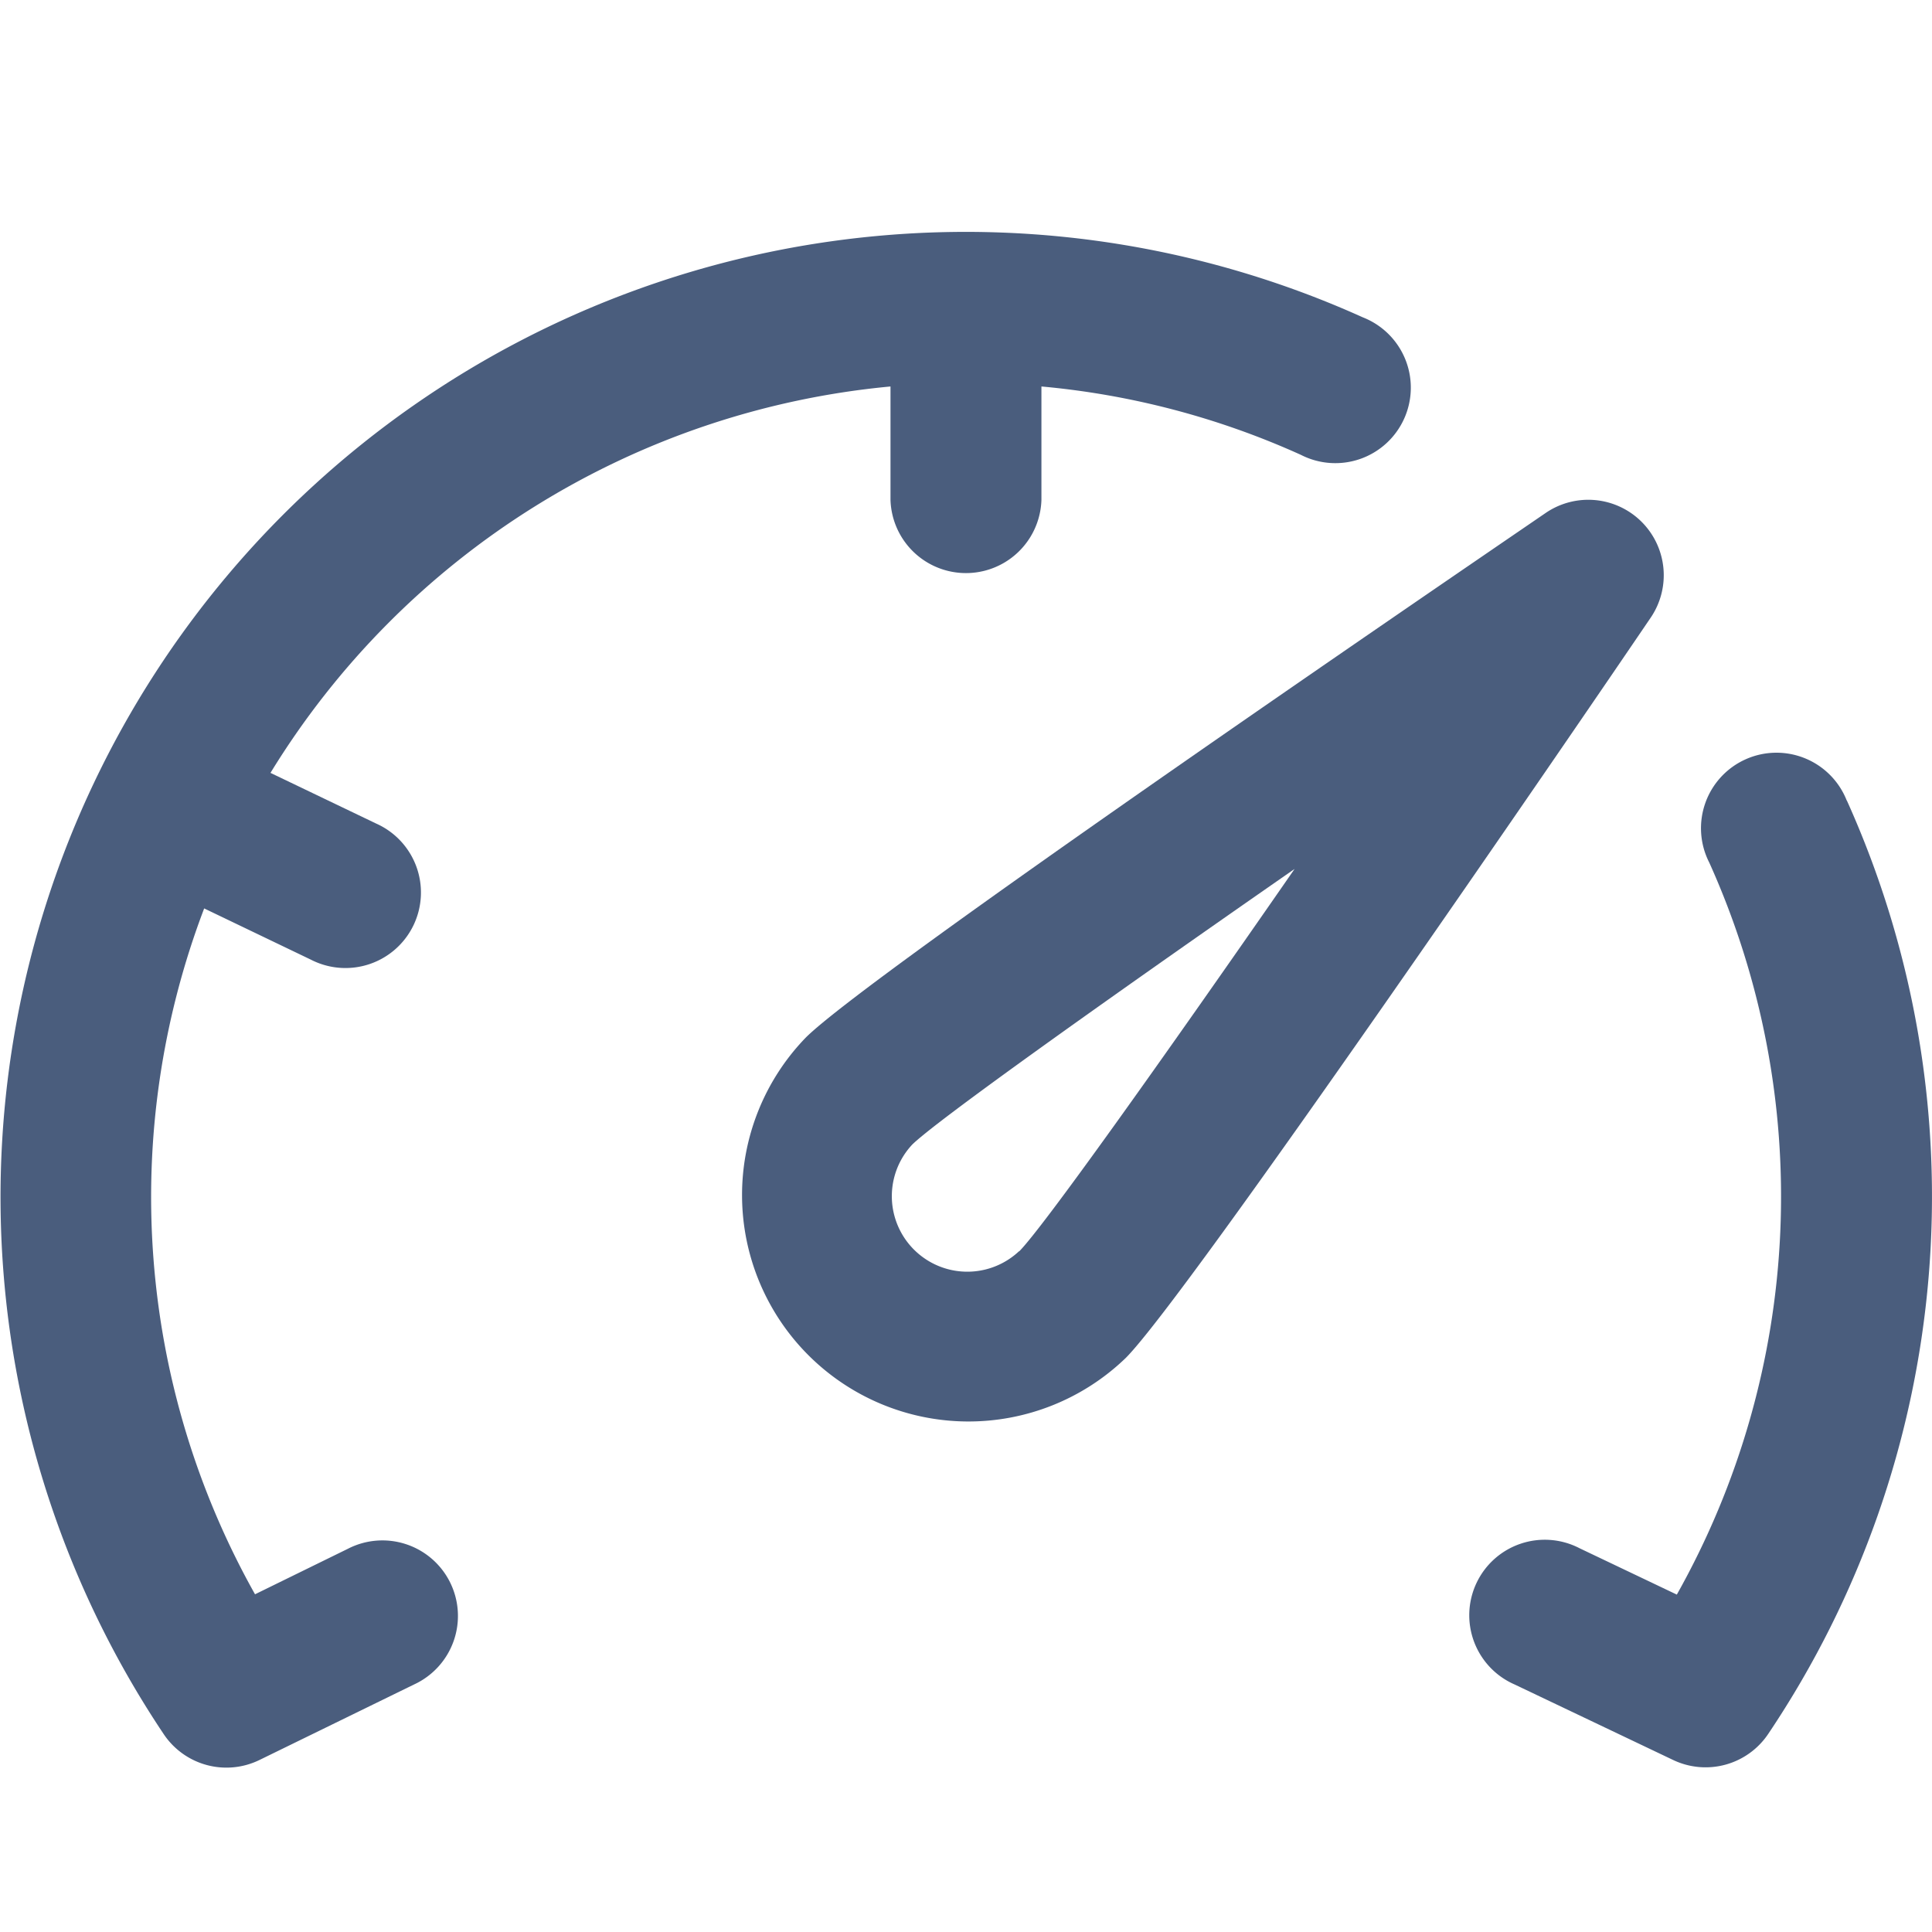
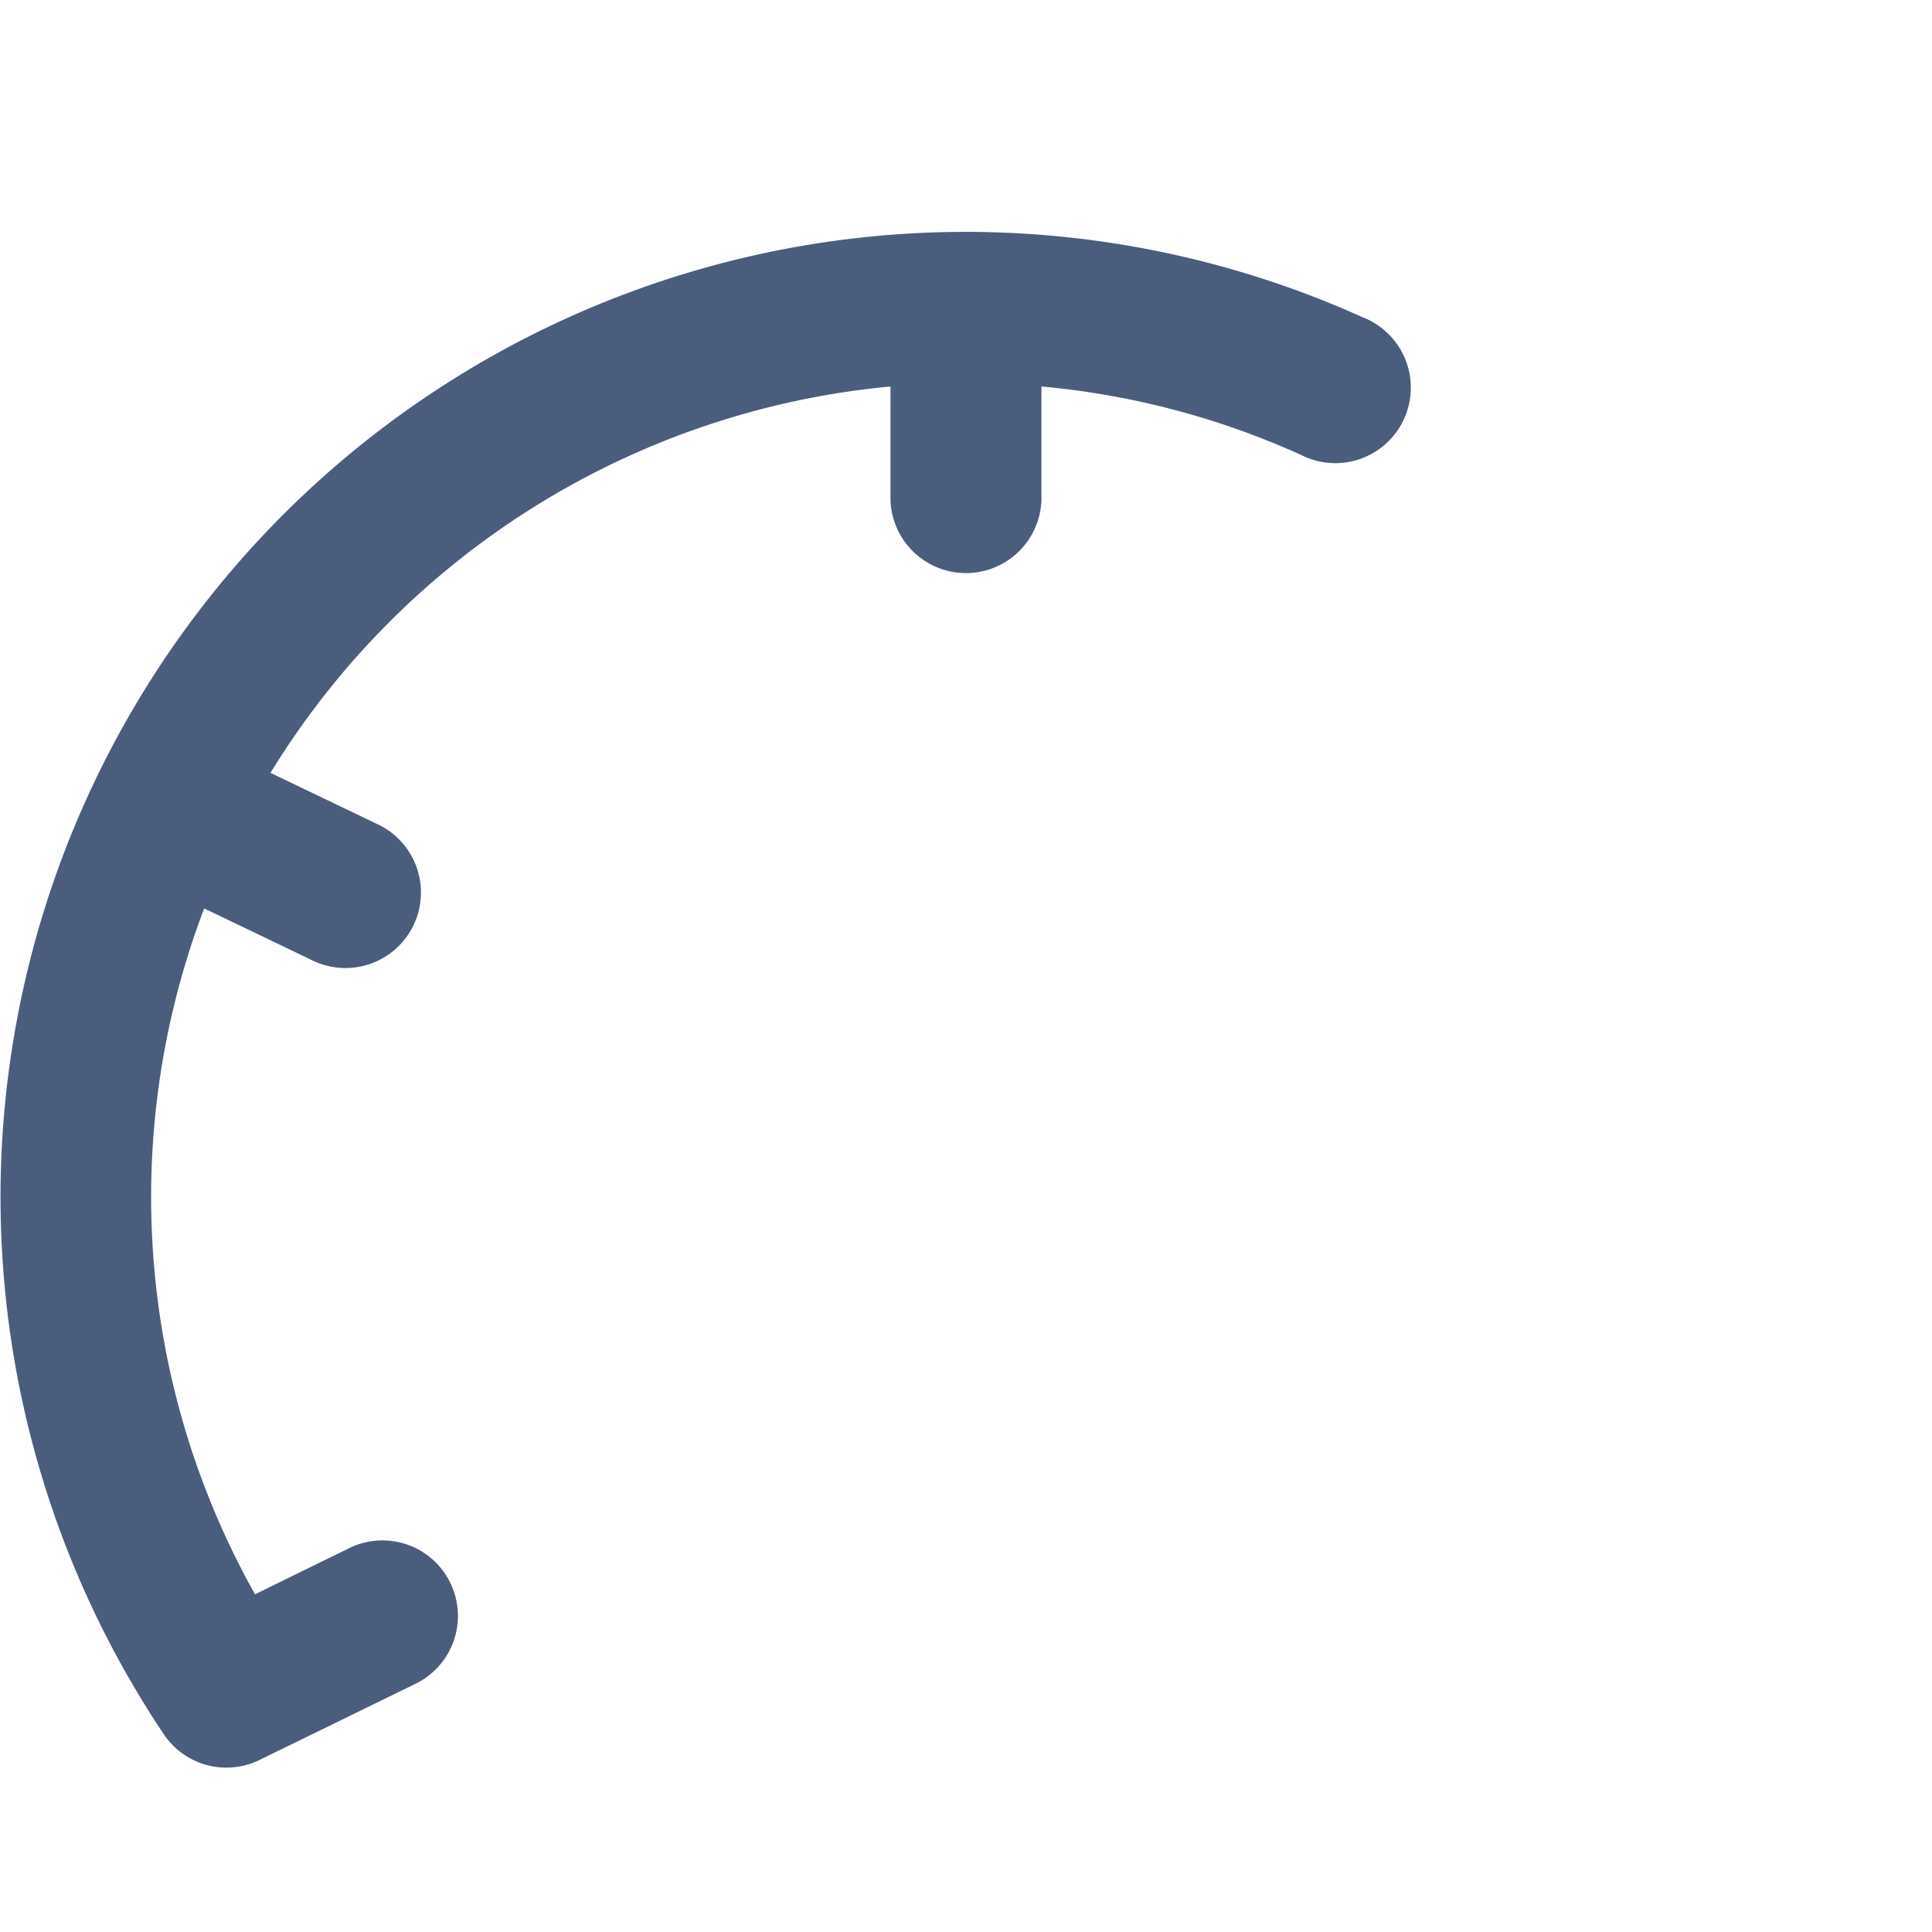
<svg xmlns="http://www.w3.org/2000/svg" width="25" height="25" viewBox="0 0 25 25">
  <defs>
    <clipPath id="clip-electronic_instruments">
      <rect width="25" height="25" />
    </clipPath>
  </defs>
  <g id="electronic_instruments" clip-path="url(#clip-electronic_instruments)">
    <g id="electronic_instruments-2" data-name="electronic_instruments" transform="translate(0 -49.499)">
      <g id="Group_46" data-name="Group 46" transform="translate(0 52.499)">
        <g id="Group_45" data-name="Group 45">
-           <path id="Path_142" data-name="Path 142" d="M207.7,123.784a.977.977,0,0,0-1.241-.116c-1.461,1-8.791,6-9.578,6.792a2.93,2.93,0,0,0,4.143,4.143c.788-.788,5.8-8.117,6.792-9.578A.977.977,0,0,0,207.7,123.784Zm-8.057,9.438a.977.977,0,0,1-1.381-1.381c.306-.3,2.387-1.787,4.947-3.566C201.434,130.835,199.95,132.916,199.647,133.222Z" transform="translate(-186.457 -120.031)" fill="#4a5d7d" />
          <path id="Path_143" data-name="Path 143" d="M4.5,69.541,3.3,70.129a10.5,10.5,0,0,1-.658-8.875l1.381.663a.977.977,0,1,0,.845-1.761L3.5,59.5A10.56,10.56,0,0,1,11.523,54.5v1.469a.977.977,0,0,0,1.953,0V54.5a10.426,10.426,0,0,1,3.358.885.977.977,0,1,0,.8-1.78A12.49,12.49,0,0,0,2.118,71.938a.976.976,0,0,0,1.24.335l2-.977A.977.977,0,1,0,4.5,69.541Z" transform="translate(0 -52.499)" fill="#4a5d7d" />
-           <path id="Path_144" data-name="Path 144" d="M394.85,192.069a.977.977,0,1,0-1.78.8,10.513,10.513,0,0,1-.42,9.472l-1.259-.6a.977.977,0,1,0-.84,1.763l2.051.977a.976.976,0,0,0,1.232-.339,12.47,12.47,0,0,0,1.016-12.077Z" transform="translate(-370.952 -184.707)" fill="#4a5d7d" />
        </g>
      </g>
    </g>
  </g>
</svg>